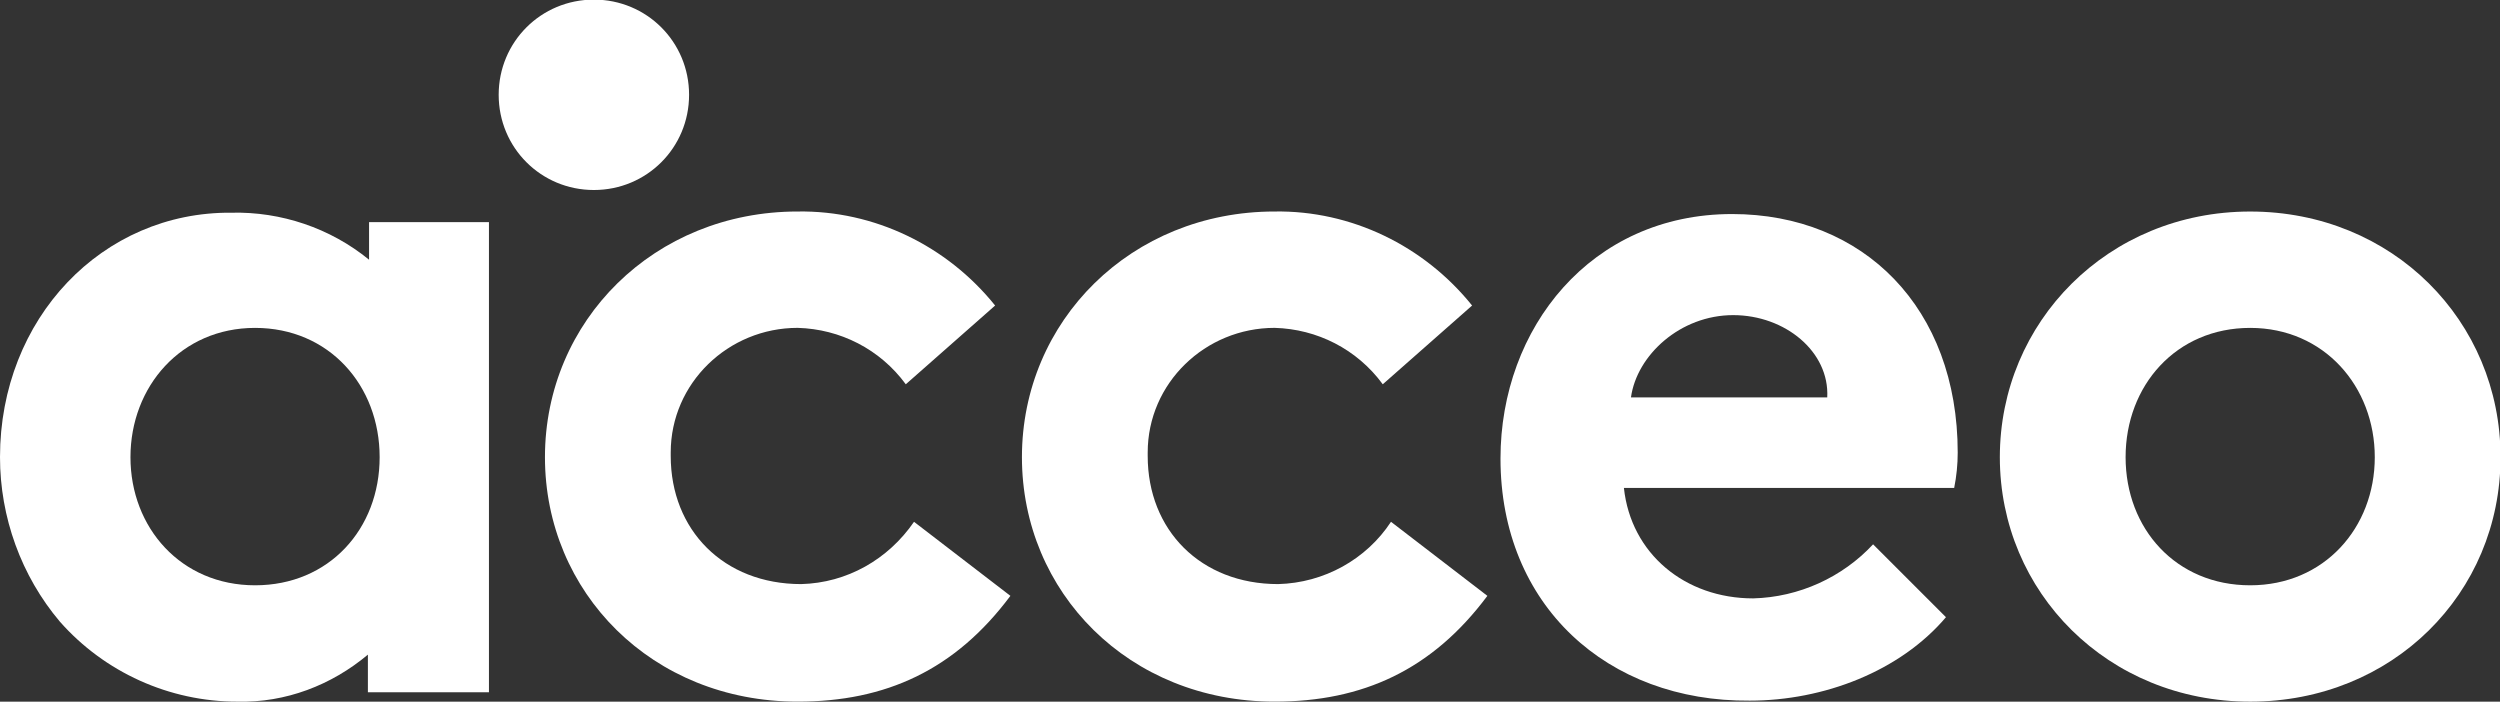
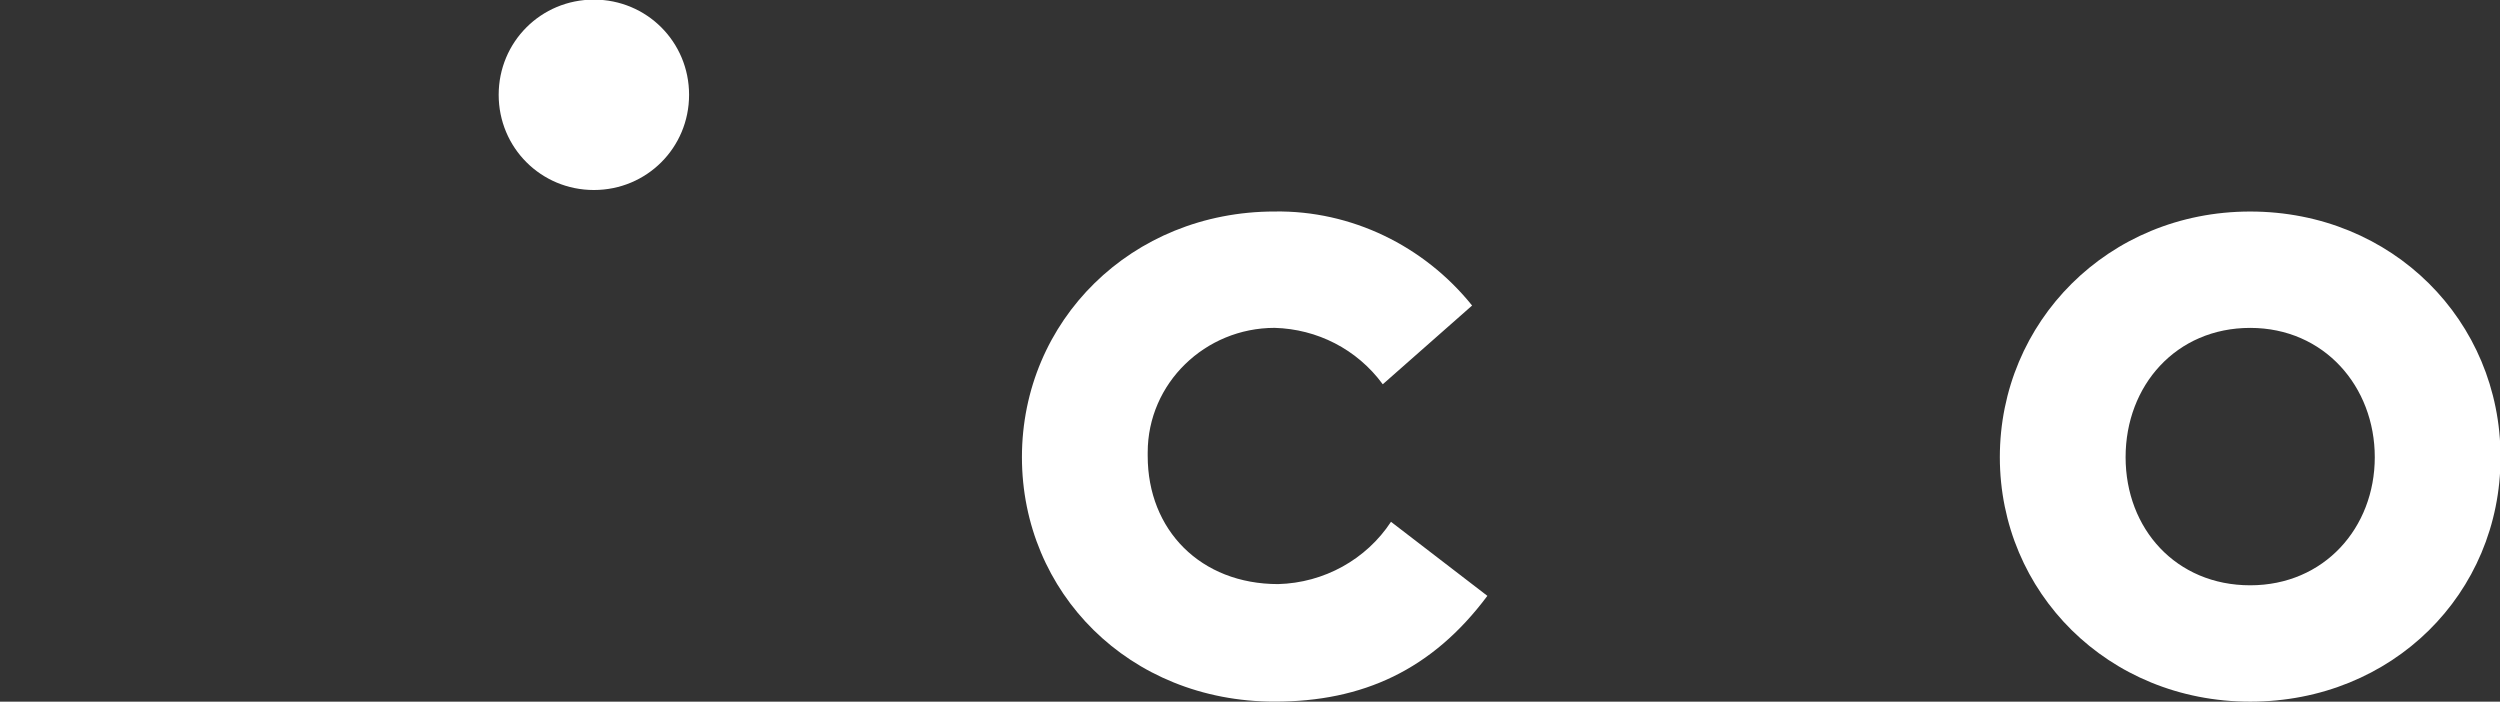
<svg xmlns="http://www.w3.org/2000/svg" version="1.1" id="Layer_1" x="0px" y="0px" viewBox="0 0 212.7 59.7" style="enable-background:new 0 0 212.7 59.7;" xml:space="preserve">
  <rect x="0" y="0" width="212.7" height="59.7" fill="#333333" stroke="none" />
  <style type="text/css">
	.st0{fill:#FFFFFF;}
</style>
  <g id="groupe" transform="translate(81 24.666)">
    <g id="groupe-2" transform="translate(0 0)">
      <g id="groupe-17">
        <g id="groupe-3" transform="translate(46.365 18.029)">
-           <path id="tracé" class="st0" d="M-41.4,8c-4.7,6.3-10.6,9-18.1,9C-71.9,17-81,7.7-81-3.8c0-11.6,9.3-20.9,21.5-20.9      c6.5-0.1,12.7,2.9,16.8,8l-7.6,6.7c-2.2-3-5.6-4.7-9.2-4.8c-5.9,0-10.8,4.7-10.8,10.6c0,0.1,0,0.2,0,0.3      c0,6.3,4.5,10.9,11.1,10.9c3.9-0.1,7.4-2.1,9.6-5.3L-41.4,8z" />
-         </g>
+           </g>
        <g id="groupe-4" transform="translate(86.946 18.029)">
          <path id="tracé-2" class="st0" d="M-41.4,8c-4.7,6.3-10.6,9-18.1,9C-71.9,17-81,7.7-81-3.8c0-11.6,9.3-20.9,21.5-20.9      c6.5-0.1,12.7,2.9,16.8,8l-7.6,6.7c-2.2-3-5.6-4.7-9.2-4.8c-5.9,0-10.8,4.7-10.8,10.6c0,0.1,0,0.2,0,0.3      c0,6.3,4.5,10.9,11.1,10.9c3.9-0.1,7.5-2.1,9.6-5.3L-41.4,8z" />
        </g>
        <g id="groupe-5" transform="translate(127.662 18.245)">
-           <path id="tracé-3" class="st0" d="M-43.1,9.6c-3.9,4.6-10.4,7.1-16.7,7.1C-71.9,16.8-81,8.6-81-3.9c0-11.1,7.7-20.8,19.7-20.8      c11.2,0,19.2,8,19.2,20.3c0,1-0.1,2-0.3,3h-28.1c0.6,5.6,5.2,9.4,11,9.4c3.9-0.1,7.6-1.8,10.2-4.6L-43.1,9.6z M-53.2-9.1      c0.2-3.9-3.6-7-8-7c-4.5,0-8.2,3.4-8.7,7H-53.2z" />
-         </g>
+           </g>
        <g id="groupe-6" transform="translate(170.146 18.031)">
          <path id="tracé-4" class="st0" d="M-59.7-24.7c12.1,0,21.3,9.3,21.3,20.9S-47.6,17-59.7,17S-81,7.7-81-3.8      S-71.8-24.7-59.7-24.7 M-59.7,7.1c6.3,0,10.6-4.9,10.6-10.9s-4.3-11-10.6-11s-10.6,4.9-10.6,11S-66,7.1-59.7,7.1" />
        </g>
        <g id="groupe-7" transform="translate(0 18.031)">
-           <path id="tracé-5" class="st0" d="M-49.6-23.8v3.2c-3.3-2.7-7.5-4.1-11.7-4C-72.3-24.7-81-15.6-81-3.8c0,5.1,1.8,10.1,5.1,14      c3.8,4.3,9.3,6.8,15.1,6.8c4.1,0.1,8-1.4,11.1-4v3.2h10.3v-40H-49.6z M-59.3,7.1c-6.3,0-10.6-4.9-10.6-10.9s4.3-11,10.6-11      s10.6,4.9,10.6,11S-53,7.1-59.3,7.1" />
-         </g>
+           </g>
        <g id="groupe-8" transform="translate(42.527 0)">
-           <path id="tracé-6" class="st0" d="M-64.9-16.6c0,4.5-3.6,8.1-8.1,8.1c0,0,0,0,0,0c-4.5,0-8.1-3.6-8.1-8.1c0,0,0,0,0,0      c0-4.5,3.6-8.1,8.1-8.1c0,0,0,0,0,0C-68.5-24.7-64.9-21.1-64.9-16.6C-64.9-16.6-64.9-16.6-64.9-16.6" />
+           <path id="tracé-6" class="st0" d="M-64.9-16.6c0,4.5-3.6,8.1-8.1,8.1c-4.5,0-8.1-3.6-8.1-8.1c0,0,0,0,0,0      c0-4.5,3.6-8.1,8.1-8.1c0,0,0,0,0,0C-68.5-24.7-64.9-21.1-64.9-16.6C-64.9-16.6-64.9-16.6-64.9-16.6" />
        </g>
      </g>
    </g>
  </g>
</svg>